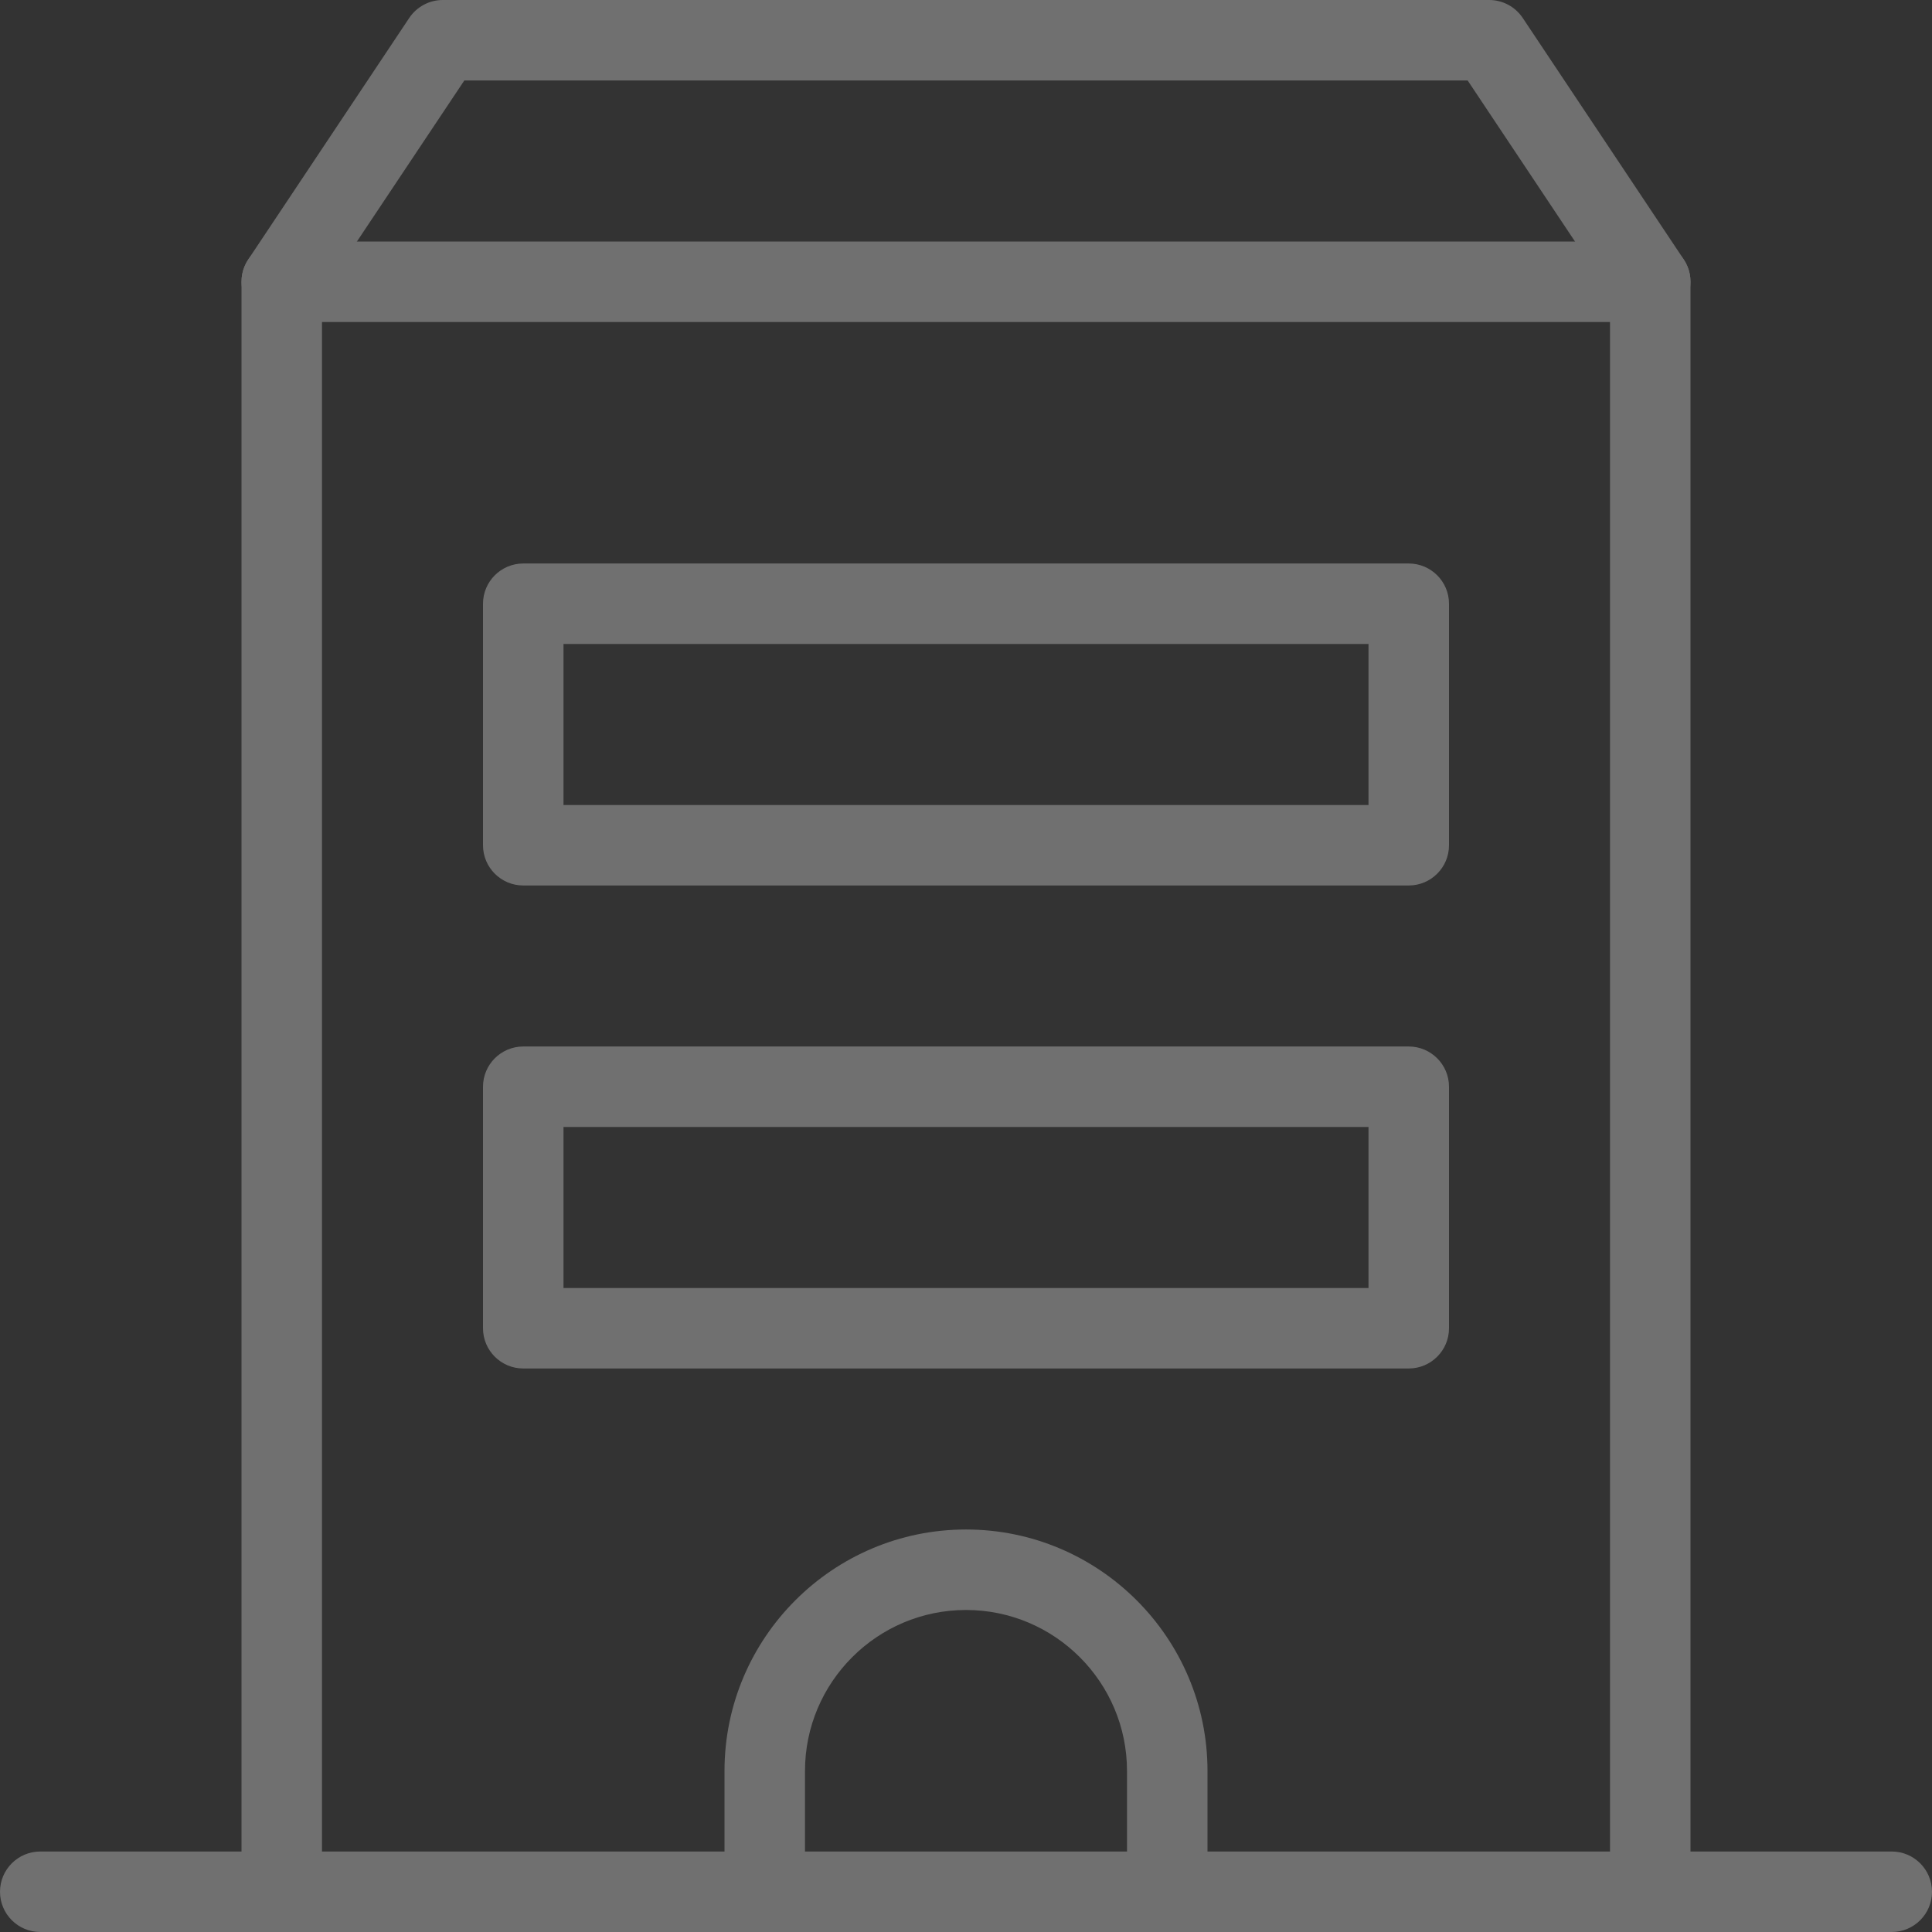
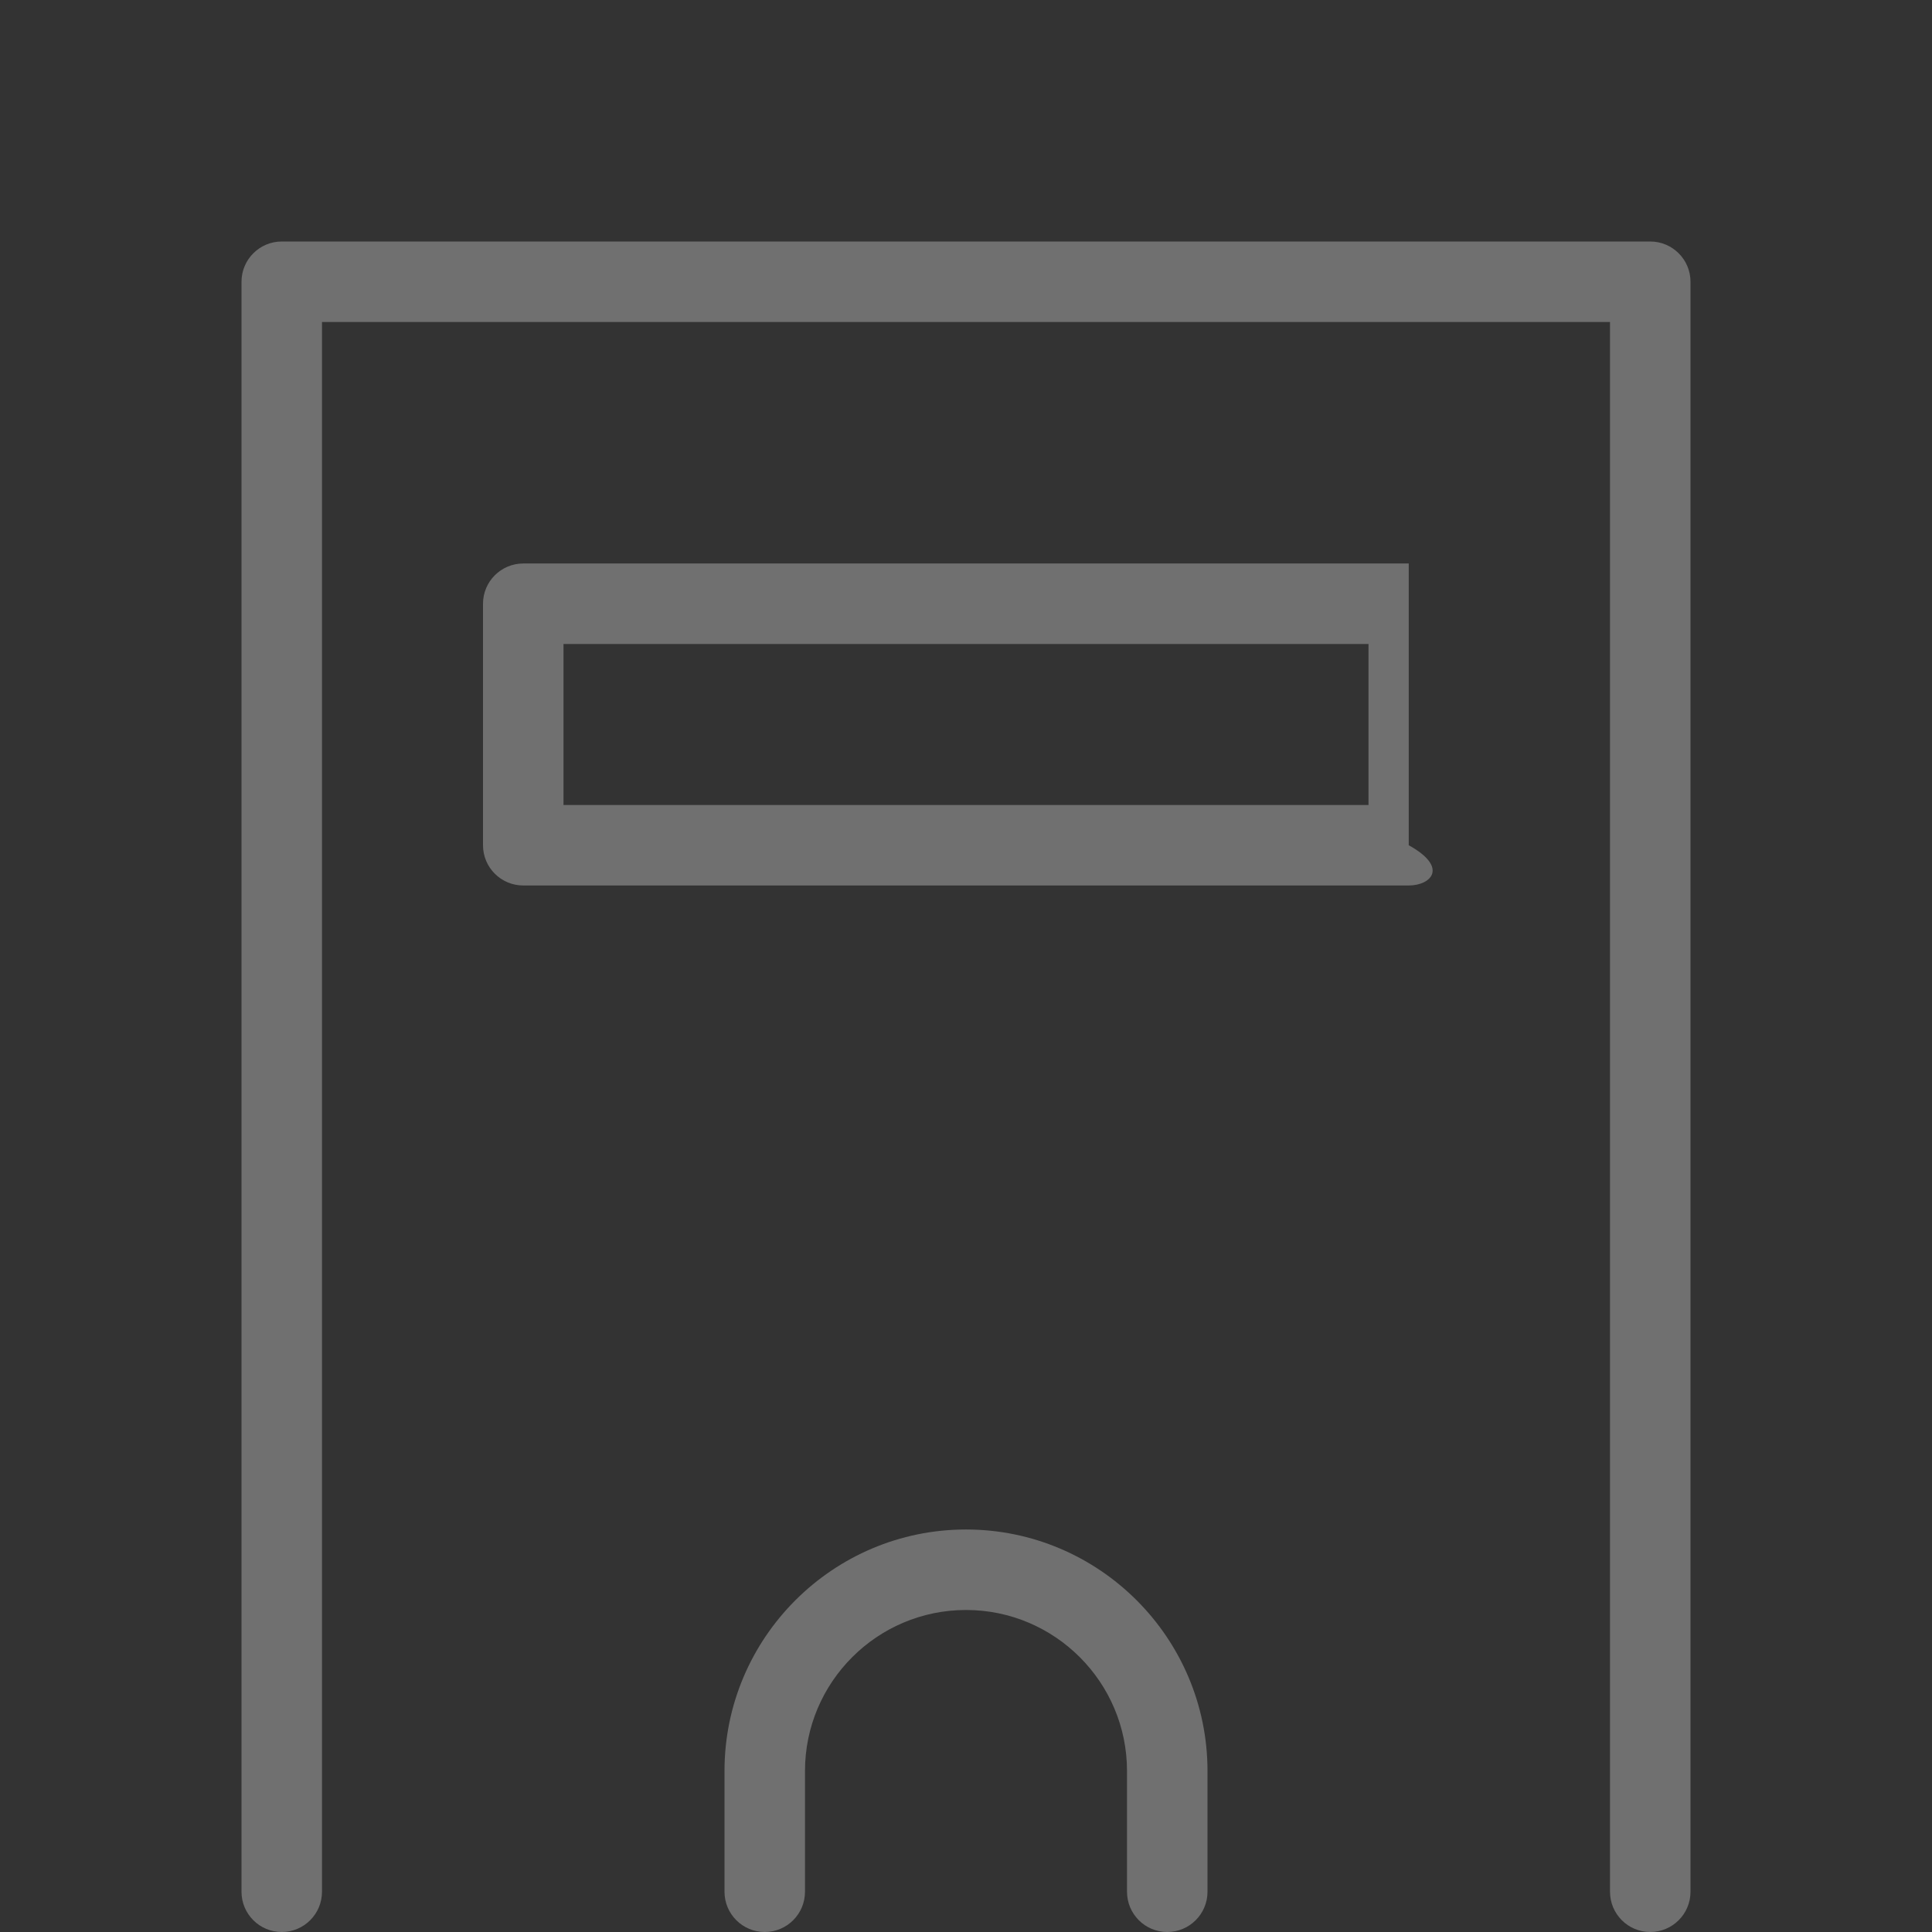
<svg xmlns="http://www.w3.org/2000/svg" width="80" height="80" viewBox="0 0 80 80" fill="none">
  <rect x="0" y="0" width="80" height="80" fill="#333333" stroke="none" />
  <g opacity="0.3" clip-path="url(#clip0_1705_8832)">
-     <path d="M68.333 13.333C67.793 13.333 67.266 13.073 66.943 12.59L60.773 3.333H19.226L13.053 12.59C12.543 13.353 11.51 13.557 10.743 13.053C9.976 12.543 9.77 11.507 10.28 10.743L16.946 0.743C17.256 0.28 17.776 0 18.333 0H61.666C62.223 0 62.743 0.28 63.053 0.743L69.72 10.743C70.23 11.507 70.023 12.543 69.256 13.053C68.973 13.243 68.653 13.333 68.333 13.333Z" fill="white" />
-     <path d="M78.333 80H1.667C0.747 80 0 79.254 0 78.334C0 77.414 0.747 76.667 1.667 76.667H78.333C79.253 76.667 80 77.414 80 78.334C80 79.254 79.253 80 78.333 80Z" fill="white" />
-     <path d="M58.333 36.666H21.667C20.747 36.666 20 35.92 20 35V25C20 24.08 20.747 23.333 21.667 23.333H58.333C59.253 23.333 60 24.08 60 25V35C60 35.92 59.253 36.666 58.333 36.666ZM23.333 33.333H56.667V26.666H23.333V33.333Z" fill="white" />
-     <path d="M58.333 56.666H21.667C20.747 56.666 20 55.92 20 55V45C20 44.08 20.747 43.333 21.667 43.333H58.333C59.253 43.333 60 44.08 60 45V55C60 55.92 59.253 56.666 58.333 56.666ZM23.333 53.333H56.667V46.666H23.333V53.333Z" fill="white" />
+     <path d="M58.333 36.666H21.667C20.747 36.666 20 35.92 20 35V25C20 24.08 20.747 23.333 21.667 23.333H58.333V35C60 35.92 59.253 36.666 58.333 36.666ZM23.333 33.333H56.667V26.666H23.333V33.333Z" fill="white" />
    <path d="M68.333 80C67.413 80 66.667 79.253 66.667 78.333V13.333H13.333V78.333C13.333 79.253 12.587 80 11.667 80C10.747 80 10 79.253 10 78.333V11.667C10 10.747 10.747 10 11.667 10H68.333C69.253 10 70 10.747 70 11.667V78.333C70 79.253 69.253 80 68.333 80Z" fill="white" />
    <path d="M48.333 80C47.413 80 46.667 79.253 46.667 78.333V73.333C46.667 69.656 43.677 66.666 40 66.666C36.323 66.666 33.333 69.656 33.333 73.333V78.333C33.333 79.253 32.587 80 31.667 80C30.747 80 30 79.253 30 78.333V73.333C30 67.82 34.487 63.333 40 63.333C45.513 63.333 50 67.82 50 73.333V78.333C50 79.253 49.253 80 48.333 80Z" fill="white" />
  </g>
  <defs>
    <clipPath id="clip0_1705_8832">
      <rect width="80" height="80" fill="white" />
    </clipPath>
  </defs>
</svg>